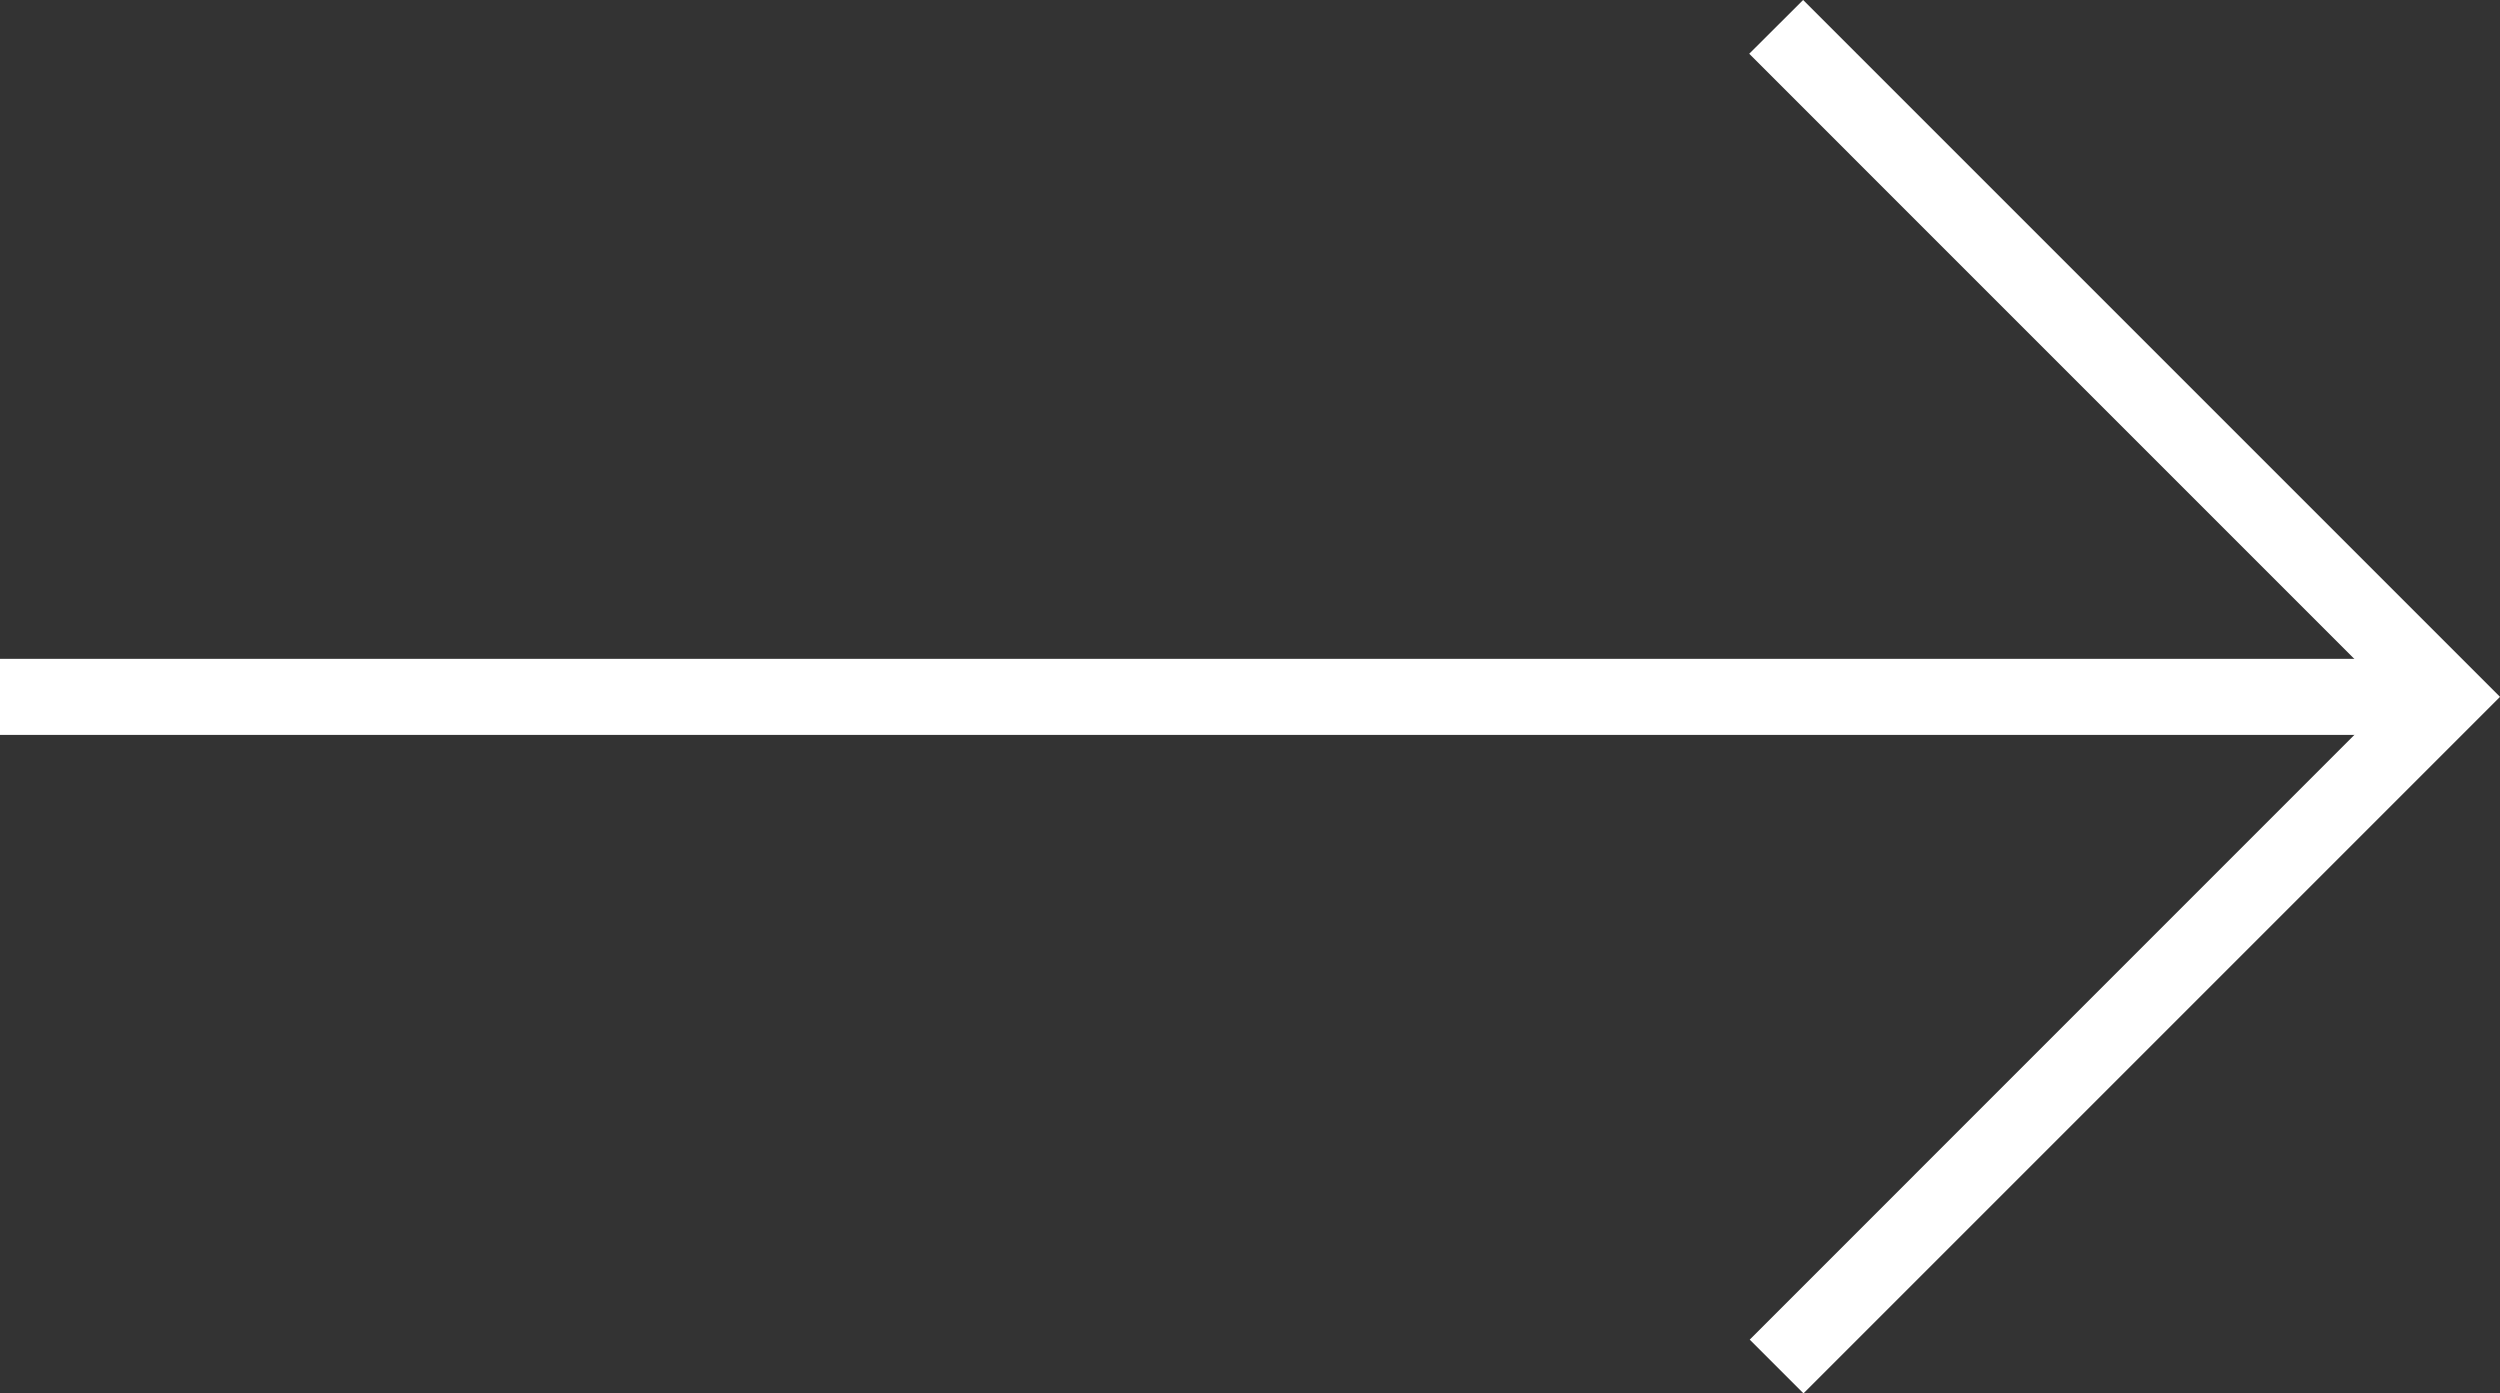
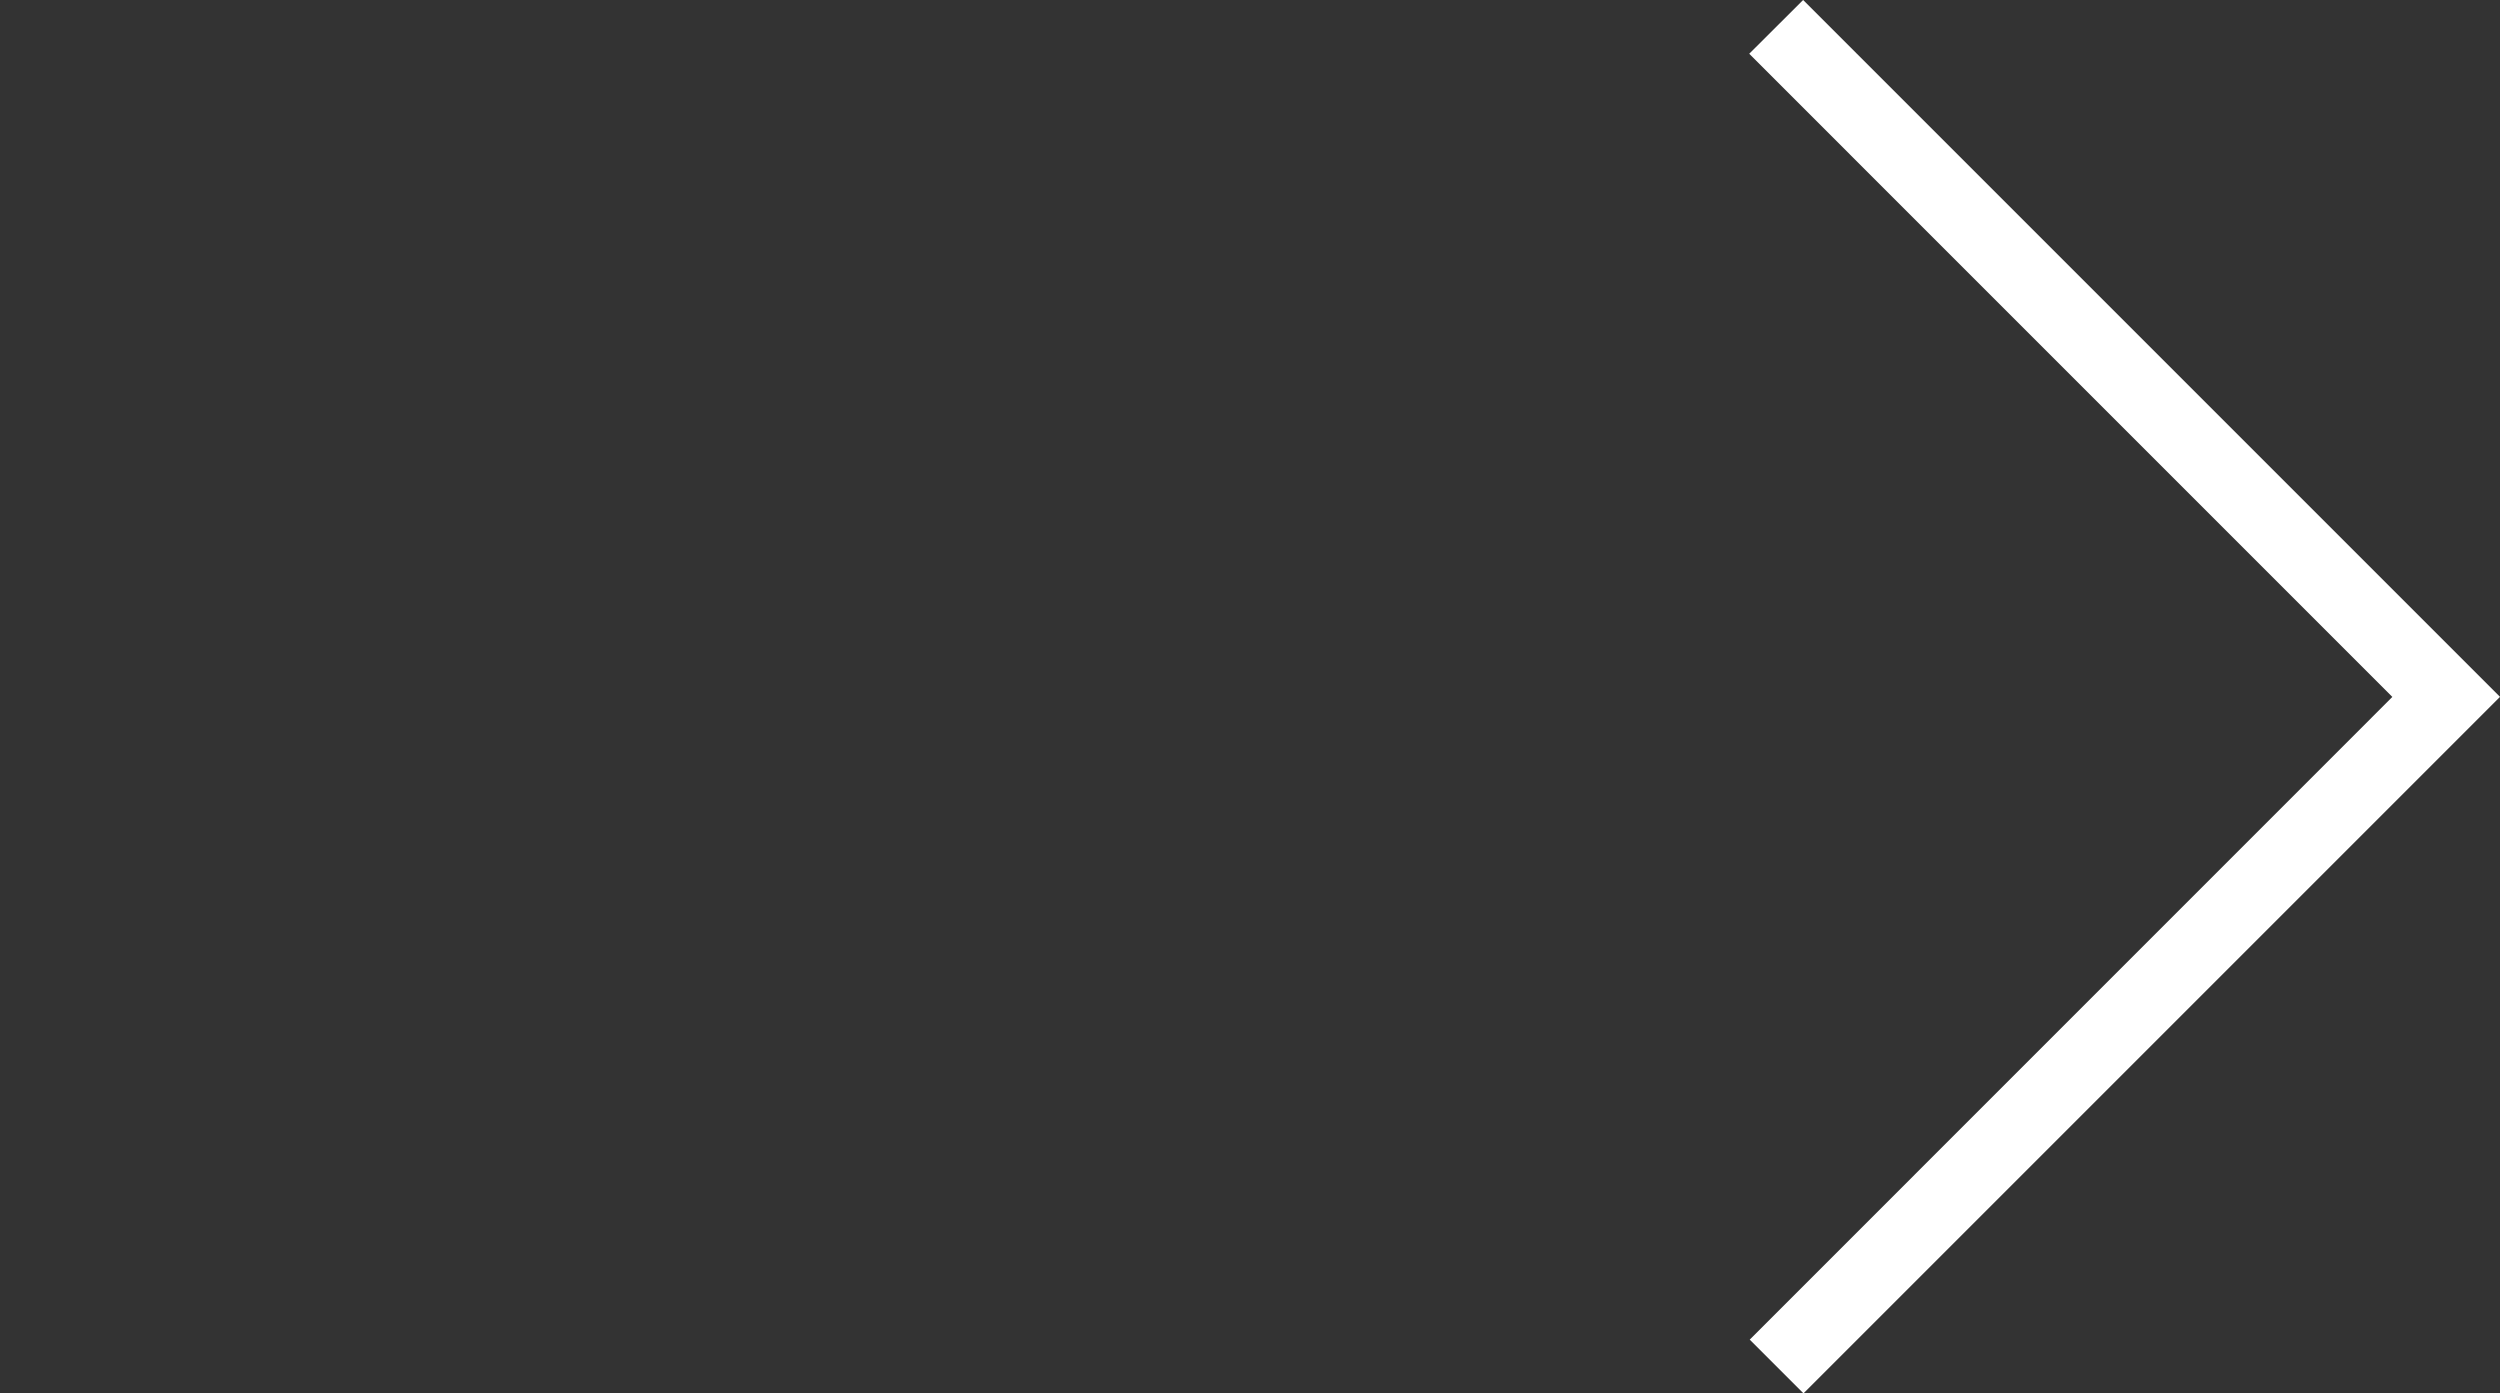
<svg xmlns="http://www.w3.org/2000/svg" width="49.439" height="27.555" viewBox="0 0 49.439 27.555">
  <rect x="0" y="0" width="49.439" height="27.555" fill="#333333" stroke="none" />
  <g id="Group_5697" data-name="Group 5697" transform="translate(0 0)">
    <path id="Path_7845" data-name="Path 7845" d="M195.066,0,194,1.063l12.718,12.719L194.01,26.492l1.063,1.063,13.774-13.774Z" transform="translate(-159.408)" fill="#fff" />
-     <rect id="Rectangle_209" data-name="Rectangle 209" width="48.376" height="1.504" transform="translate(0 13.029)" fill="#fff" />
  </g>
</svg>